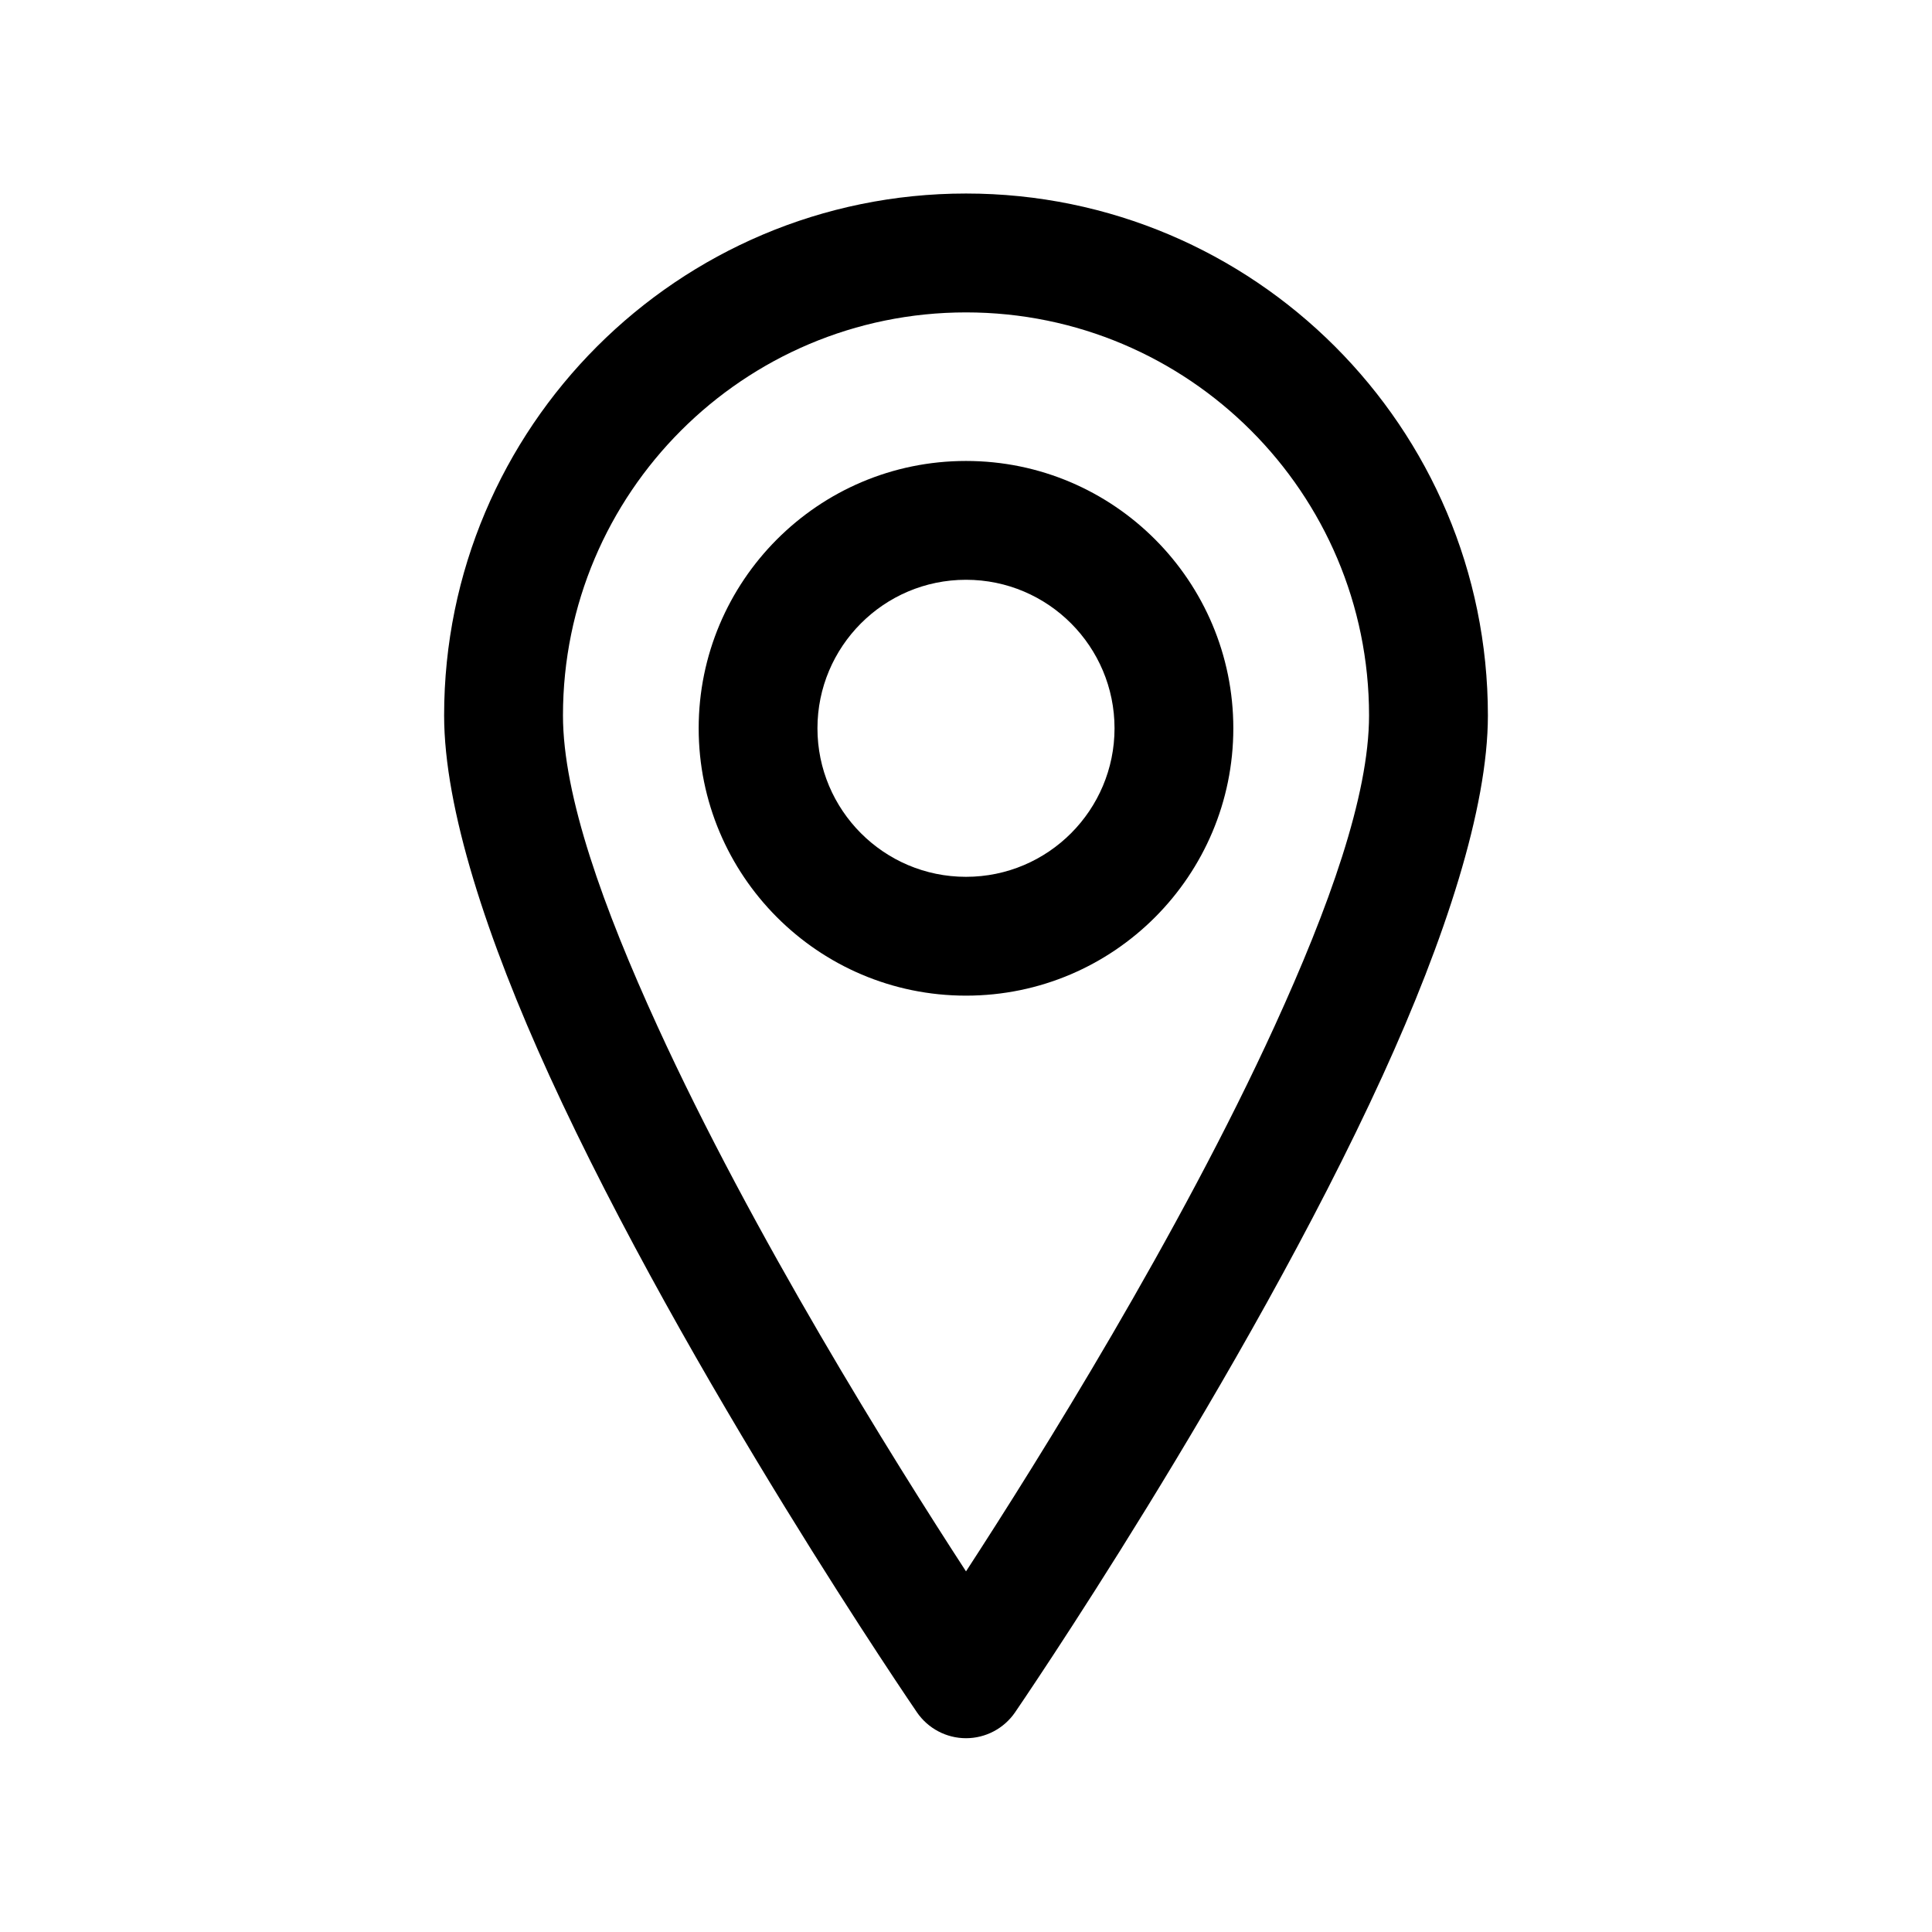
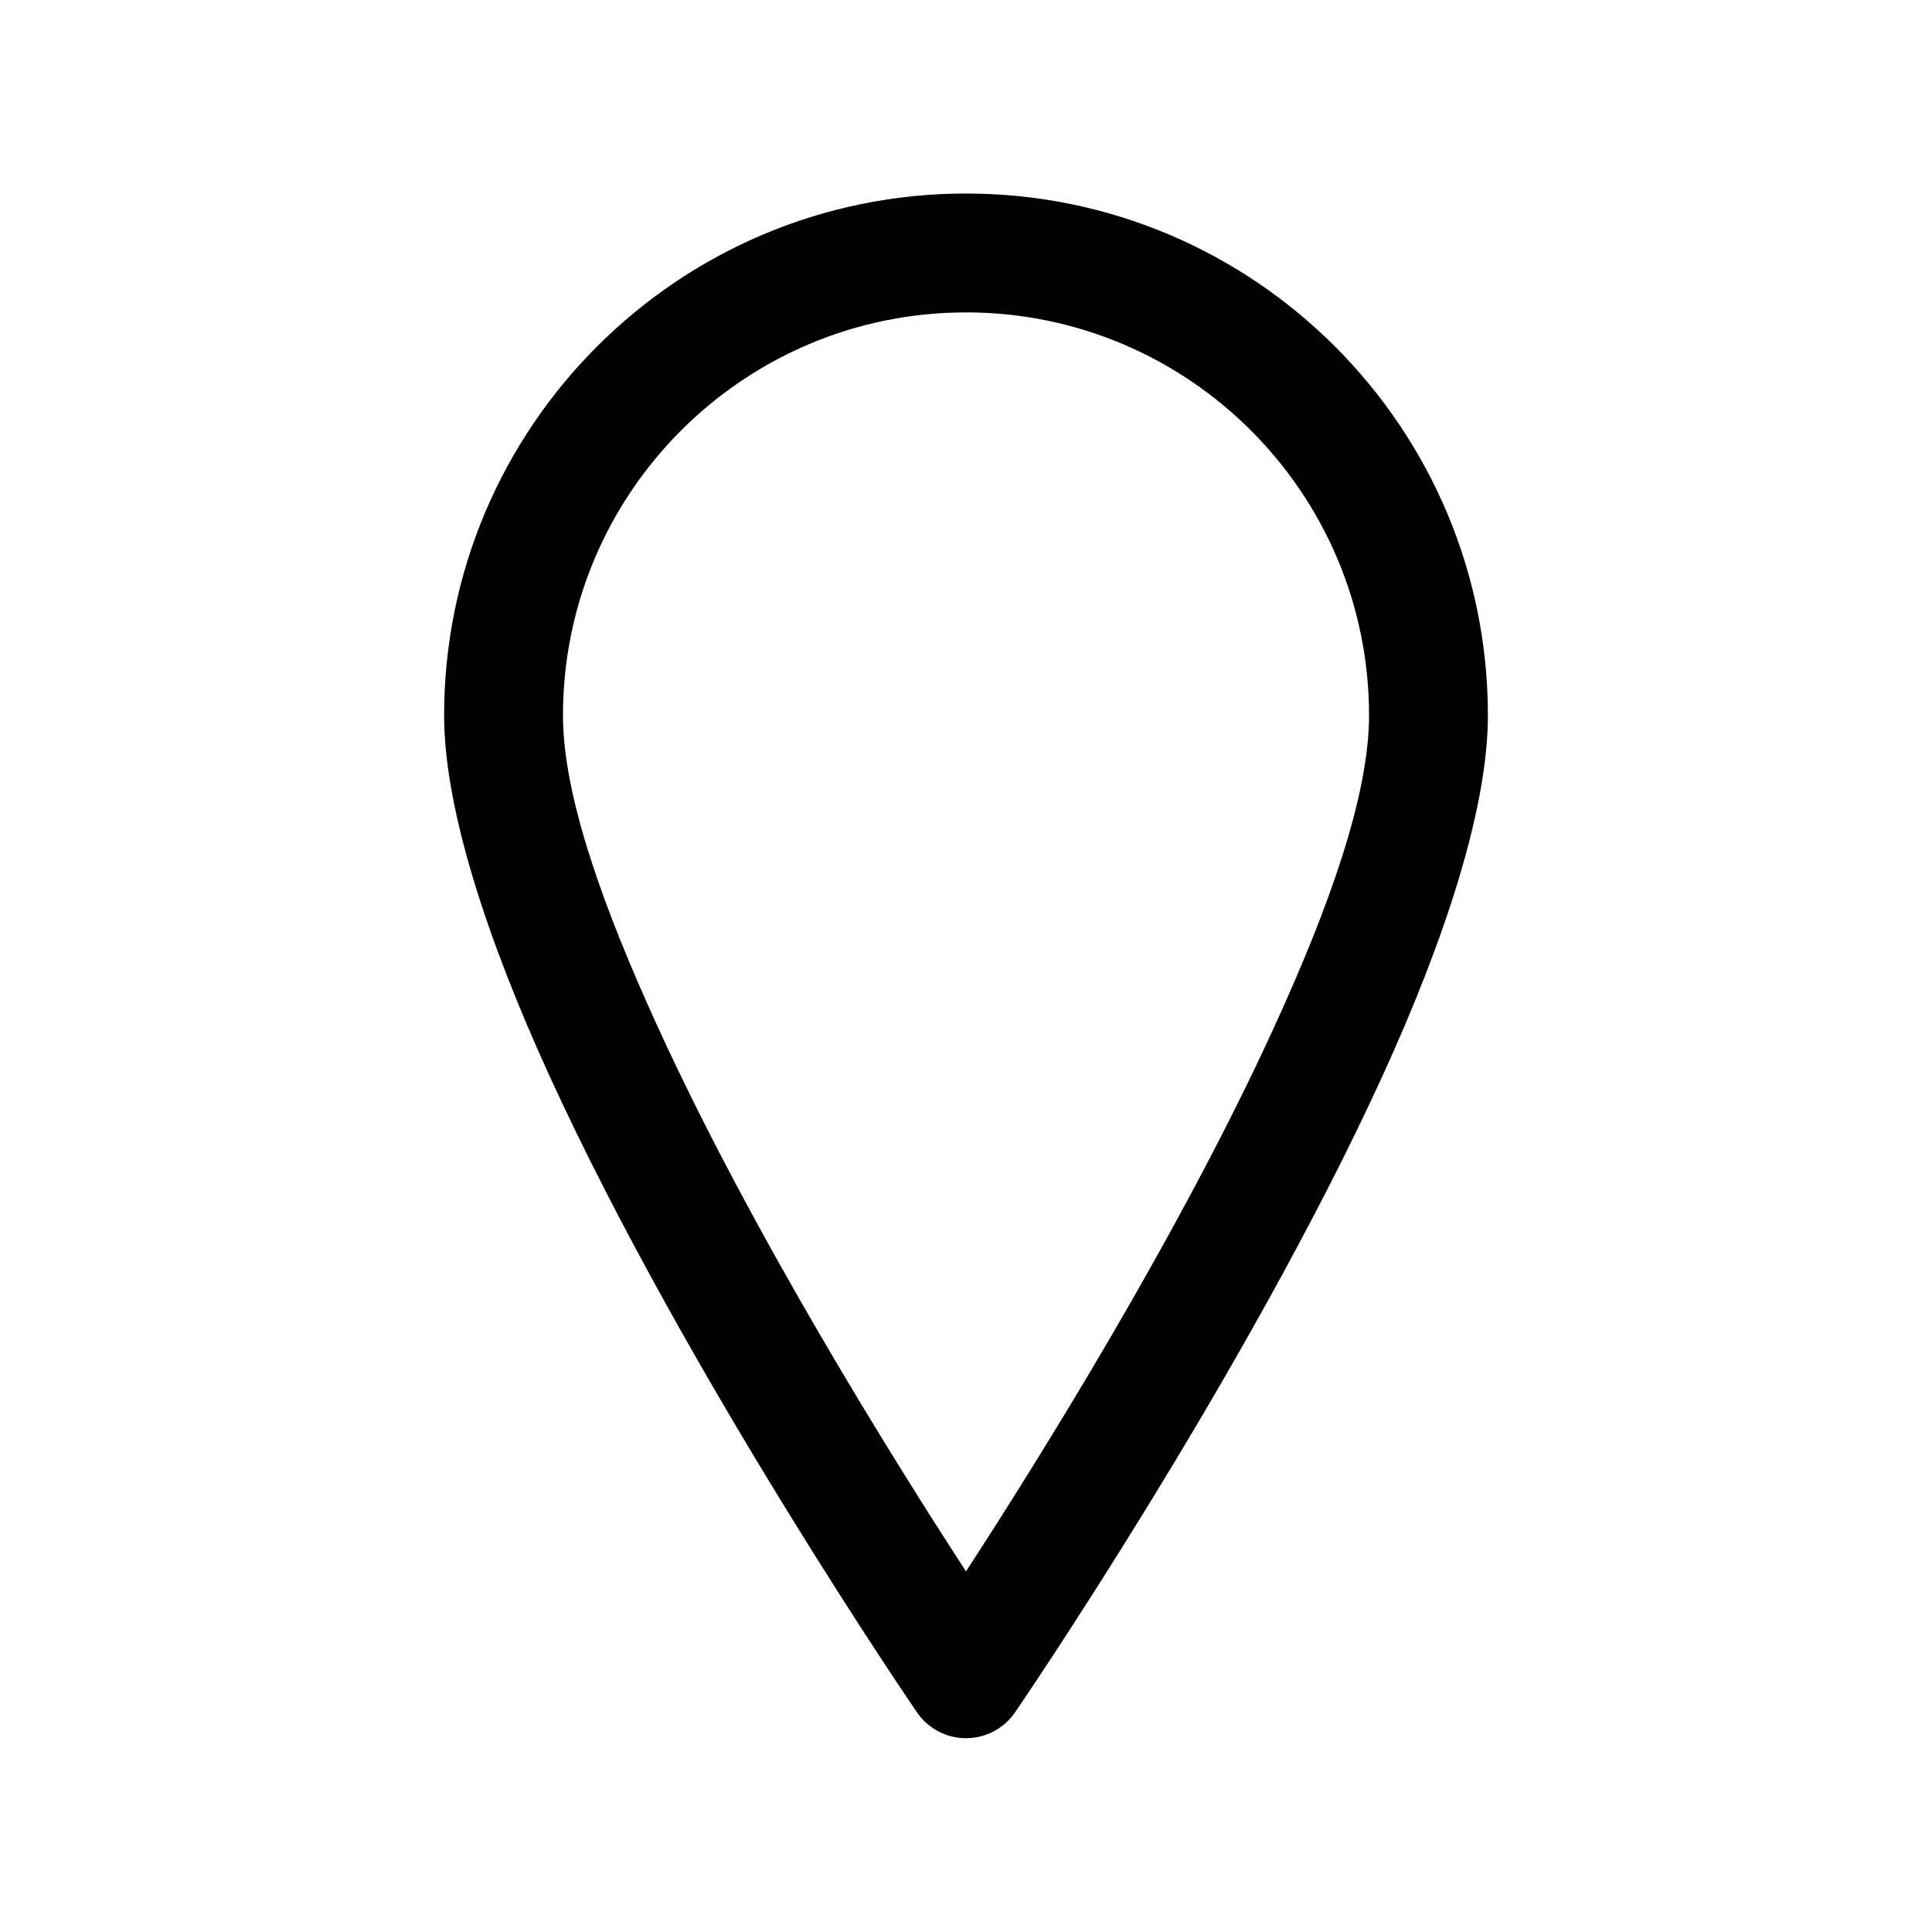
<svg xmlns="http://www.w3.org/2000/svg" fill="#000000" width="800px" height="800px" version="1.1" viewBox="144 144 512 512">
  <g fill-rule="evenodd">
-     <path d="m400 266.16c-39.293 0-70.844 31.941-70.844 70.848 0 38.91 31.551 70.848 70.844 70.848 39.289 0 70.844-31.938 70.844-70.848 0-38.906-31.555-70.848-70.844-70.848zm0 31.488c21.824 0 39.363 17.75 39.363 39.359 0 21.613-17.539 39.359-39.363 39.359s-39.367-17.746-39.367-39.359c0-21.609 17.543-39.359 39.367-39.359z" />
    <path d="m387.01 597.8c2.941 4.277 7.797 6.844 12.992 6.844 5.191 0 10.051-2.566 12.992-6.844 0 0 60.863-88.809 97.418-168.74 16.543-36.207 27.895-70.836 27.895-95.465 0-76.328-61.969-138.31-138.3-138.31-76.34 0-138.31 61.98-138.31 138.31 0 24.629 11.352 59.258 27.898 95.465 36.555 79.93 97.418 168.74 97.418 168.74zm12.992-37.367c-19.457-29.918-56.578-89.363-81.762-144.46-14.34-31.352-25.047-61.051-25.047-82.375 0-58.957 47.859-106.81 106.81-106.81s106.81 47.855 106.81 106.81c0 21.324-10.707 51.023-25.047 82.375-25.188 55.098-62.305 114.54-81.762 144.46z" />
  </g>
</svg>